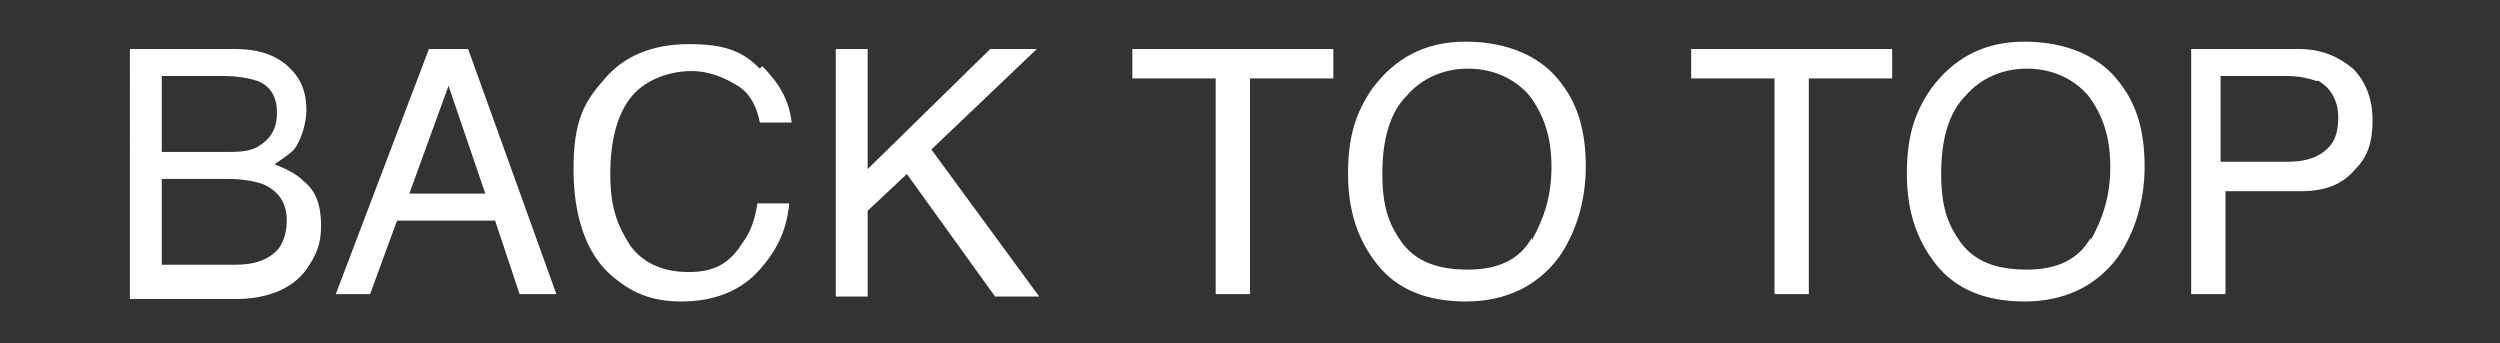
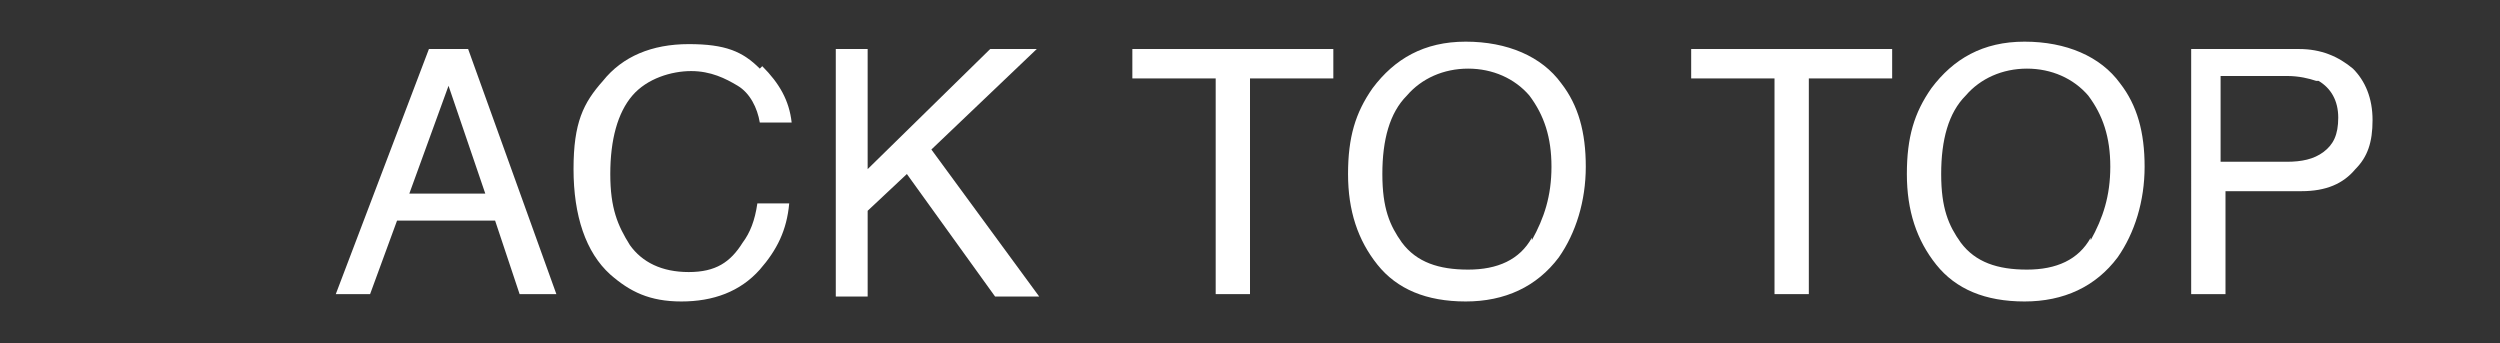
<svg xmlns="http://www.w3.org/2000/svg" id="_レイヤー_1" data-name="レイヤー_1" version="1.1" viewBox="0 0 102 14">
  <rect x="0" y="0" width="102" height="14" fill="#333333" stroke="none" />
  <defs>
    <style>
      .st0 {
        isolation: isolate;
      }

      .st1 {
        fill: #fff;
      }
    </style>
  </defs>
  <g id="BACK_TO_TOP" class="st0">
    <g class="st0">
-       <path class="st1" d="M5.3,2h4.3c1.2,0,2,.4,2.5,1.1.3.4.4.9.4,1.4s-.2,1.2-.5,1.6c-.2.2-.5.4-.8.6.5.2.9.4,1.2.7.5.4.7,1,.7,1.8s-.2,1.2-.6,1.8c-.6.8-1.6,1.2-2.9,1.2h-4.3V2ZM9.1,6.2c.6,0,1,0,1.4-.2.5-.3.8-.7.8-1.4s-.3-1.1-.8-1.3c-.3-.1-.8-.2-1.4-.2h-2.5v3.1h2.5ZM9.6,10.8c.8,0,1.4-.2,1.8-.7.2-.3.3-.7.3-1.1,0-.7-.3-1.2-1-1.5-.3-.1-.8-.2-1.4-.2h-2.7v3.5h3Z" />
      <path class="st1" d="M17.6,2h1.5l3.6,10h-1.5l-1-3h-4l-1.1,3h-1.4l3.8-10ZM19.8,7.9l-1.5-4.4-1.6,4.4h3.1Z" />
      <path class="st1" d="M31.1,2.7c.7.7,1.1,1.4,1.2,2.3h-1.3c-.1-.6-.4-1.2-.9-1.5s-1.1-.6-1.9-.6-1.8.3-2.4,1c-.6.7-.9,1.8-.9,3.2s.3,2.1.8,2.9c.5.7,1.3,1.1,2.4,1.1s1.7-.4,2.2-1.2c.3-.4.5-.9.6-1.6h1.3c-.1,1.1-.5,1.9-1.2,2.7-.8.9-1.9,1.3-3.2,1.3s-2.1-.4-2.9-1.1c-1-.9-1.5-2.4-1.5-4.3s.4-2.7,1.2-3.6c.8-1,2-1.5,3.5-1.5s2.2.3,2.9,1Z" />
      <path class="st1" d="M34.1,2h1.3v4.9l5-4.9h1.9l-4.3,4.1,4.4,6h-1.8l-3.6-5-1.6,1.5v3.5h-1.3V2Z" />
      <path class="st1" d="M54.4,2v1.2h-3.4v8.8h-1.4V3.2h-3.4v-1.2h8.1Z" />
      <path class="st1" d="M63.7,3.4c.7.9,1,2,1,3.4s-.4,2.7-1.1,3.7c-.9,1.2-2.2,1.8-3.8,1.8s-2.8-.5-3.6-1.5c-.8-1-1.2-2.2-1.2-3.7s.3-2.5,1-3.5c.9-1.2,2.1-1.9,3.8-1.9s3.1.6,3.9,1.7ZM62.5,9.8c.5-.9.8-1.8.8-3s-.3-2.1-.9-2.9c-.6-.7-1.5-1.1-2.5-1.1s-1.9.4-2.5,1.1c-.7.7-1,1.8-1,3.2s.3,2.1.8,2.8c.6.8,1.5,1.1,2.7,1.1s2.1-.4,2.6-1.3Z" />
      <path class="st1" d="M77.2,2v1.2h-3.4v8.8h-1.4V3.2h-3.4v-1.2h8.1Z" />
      <path class="st1" d="M86.5,3.4c.7.9,1,2,1,3.4s-.4,2.7-1.1,3.7c-.9,1.2-2.2,1.8-3.8,1.8s-2.8-.5-3.6-1.5c-.8-1-1.2-2.2-1.2-3.7s.3-2.5,1-3.5c.9-1.2,2.1-1.9,3.8-1.9s3.1.6,3.9,1.7ZM85.3,9.8c.5-.9.8-1.8.8-3s-.3-2.1-.9-2.9c-.6-.7-1.5-1.1-2.5-1.1s-1.9.4-2.5,1.1c-.7.7-1,1.8-1,3.2s.3,2.1.8,2.8c.6.8,1.5,1.1,2.7,1.1s2.1-.4,2.6-1.3Z" />
      <path class="st1" d="M89.3,2h4.5c.9,0,1.6.3,2.2.8.5.5.8,1.2.8,2.1s-.2,1.5-.7,2c-.5.6-1.2.9-2.2.9h-3.1v4.2h-1.4V2ZM94.5,3.3c-.3-.1-.7-.2-1.2-.2h-2.7v3.5h2.7c.6,0,1.1-.1,1.5-.4s.6-.7.6-1.4-.3-1.2-.8-1.5Z" />
    </g>
  </g>
</svg>